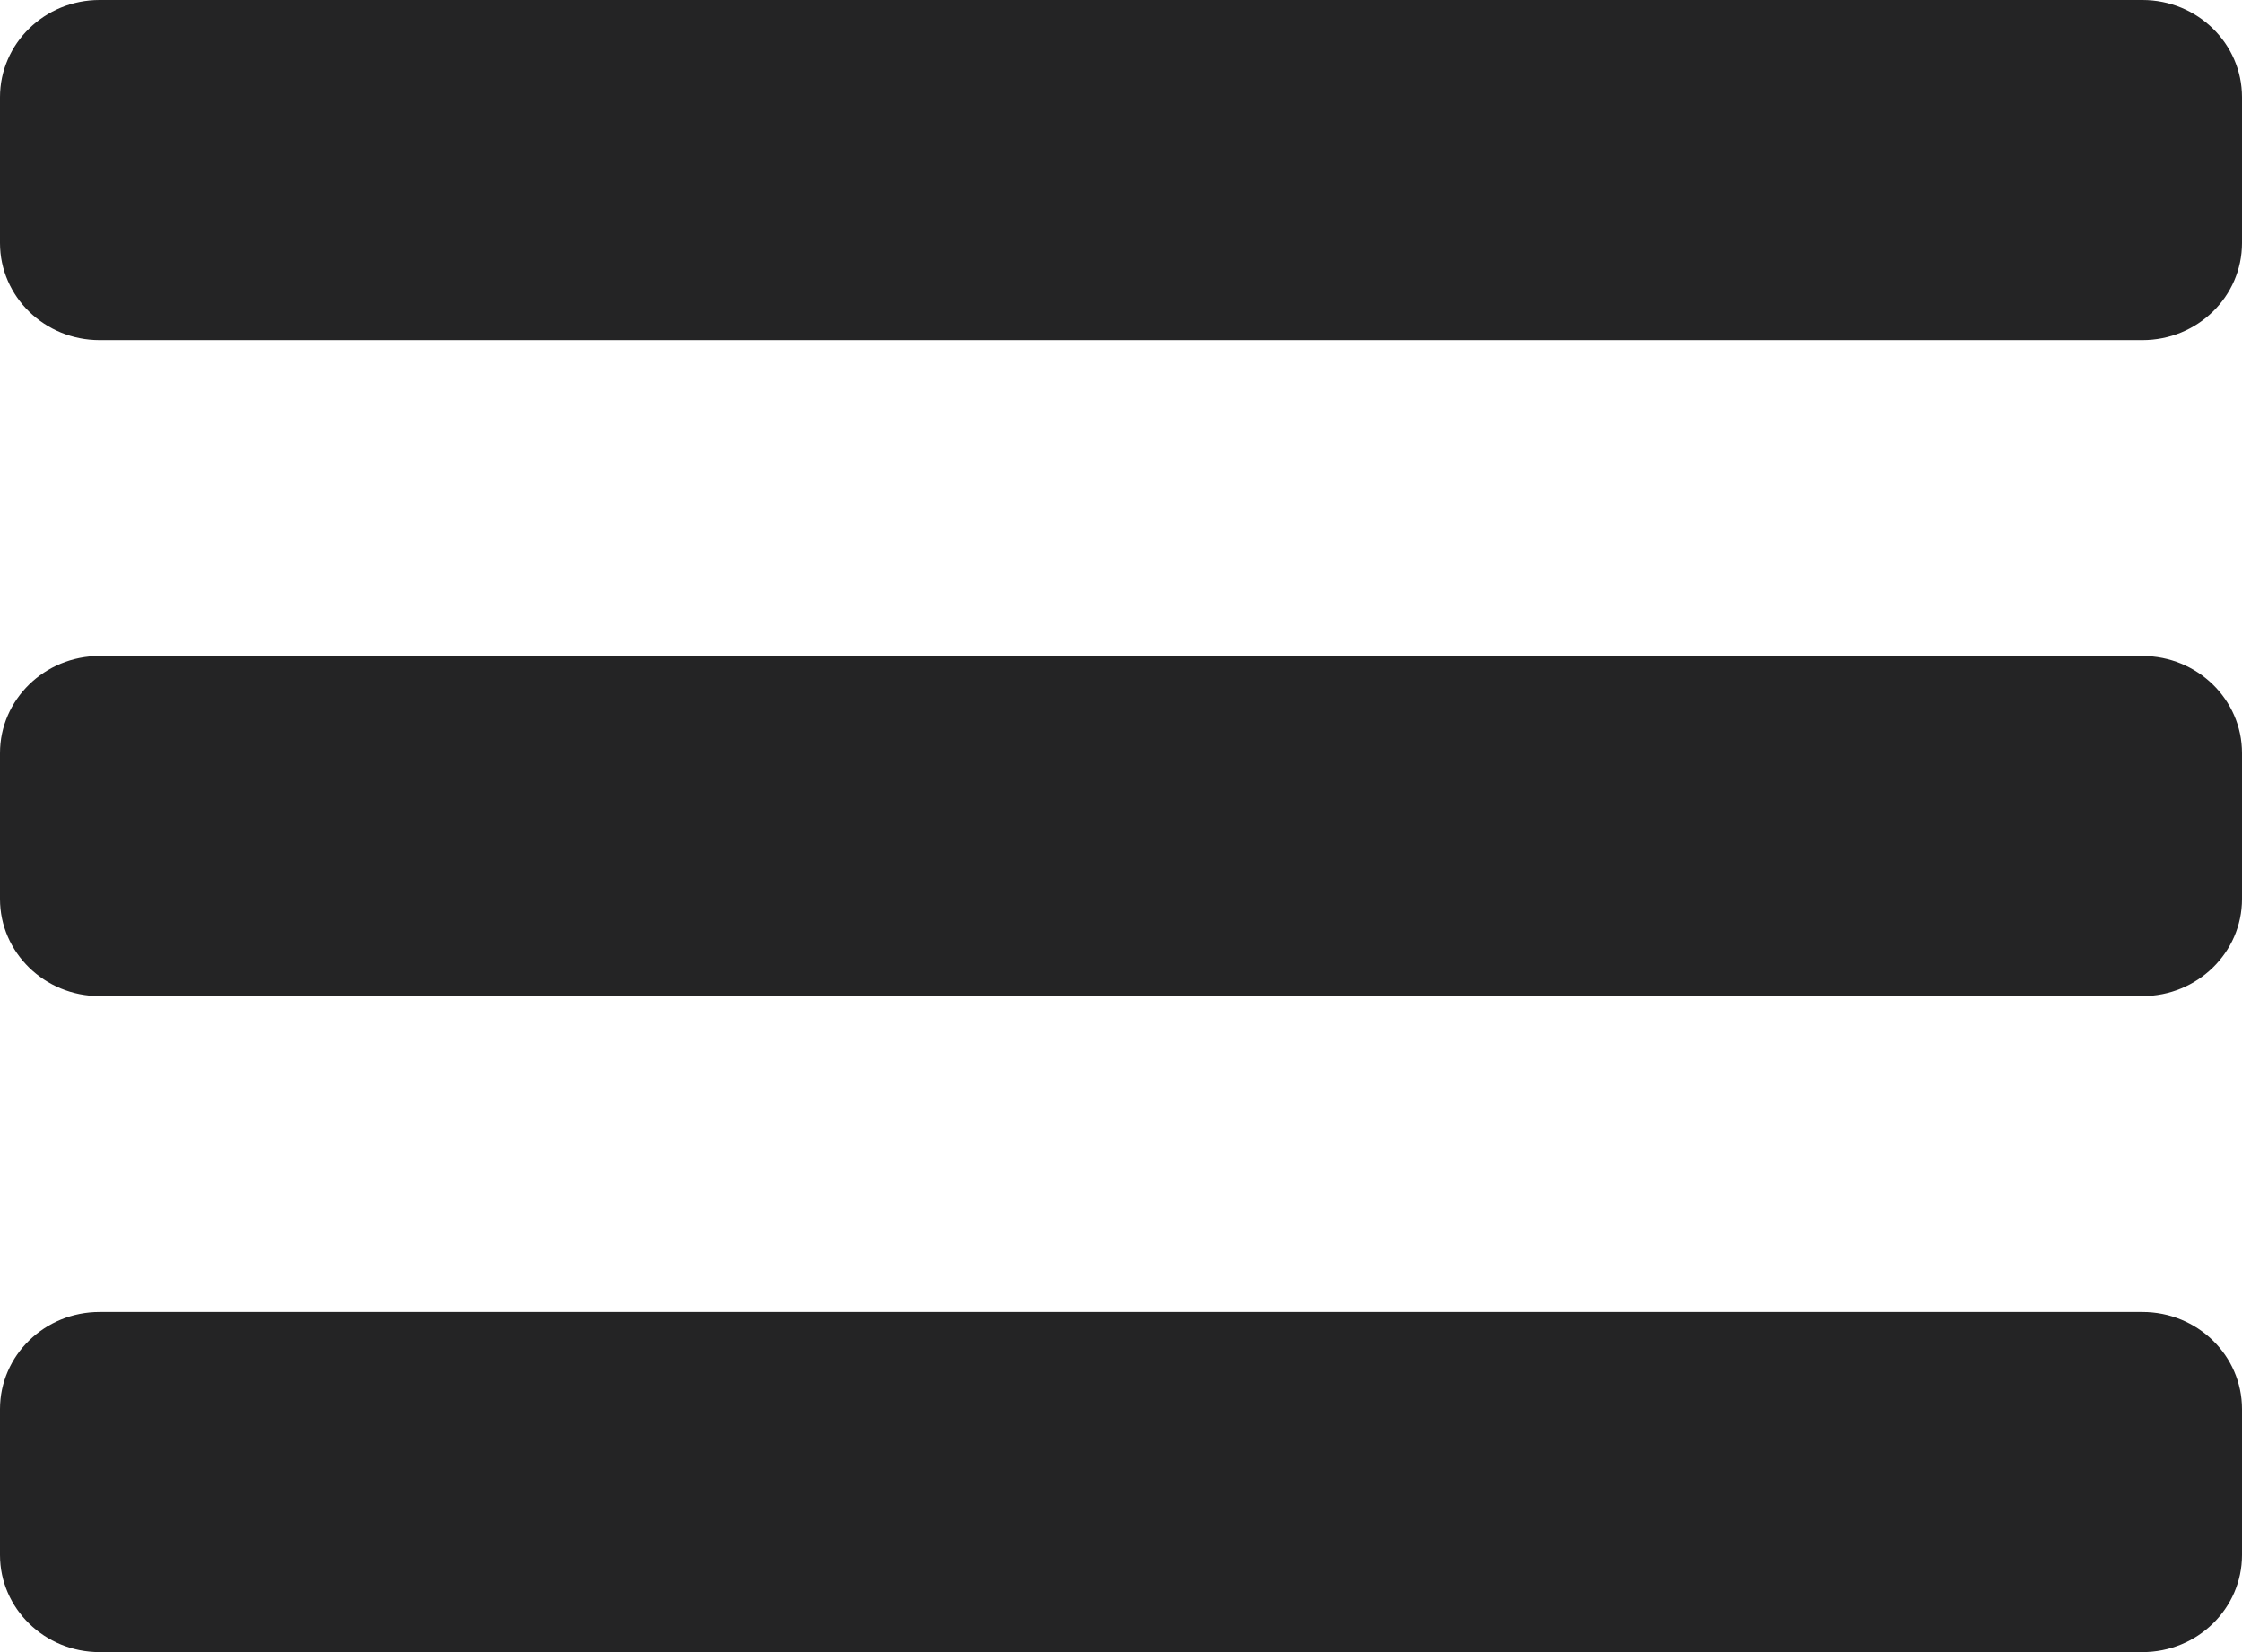
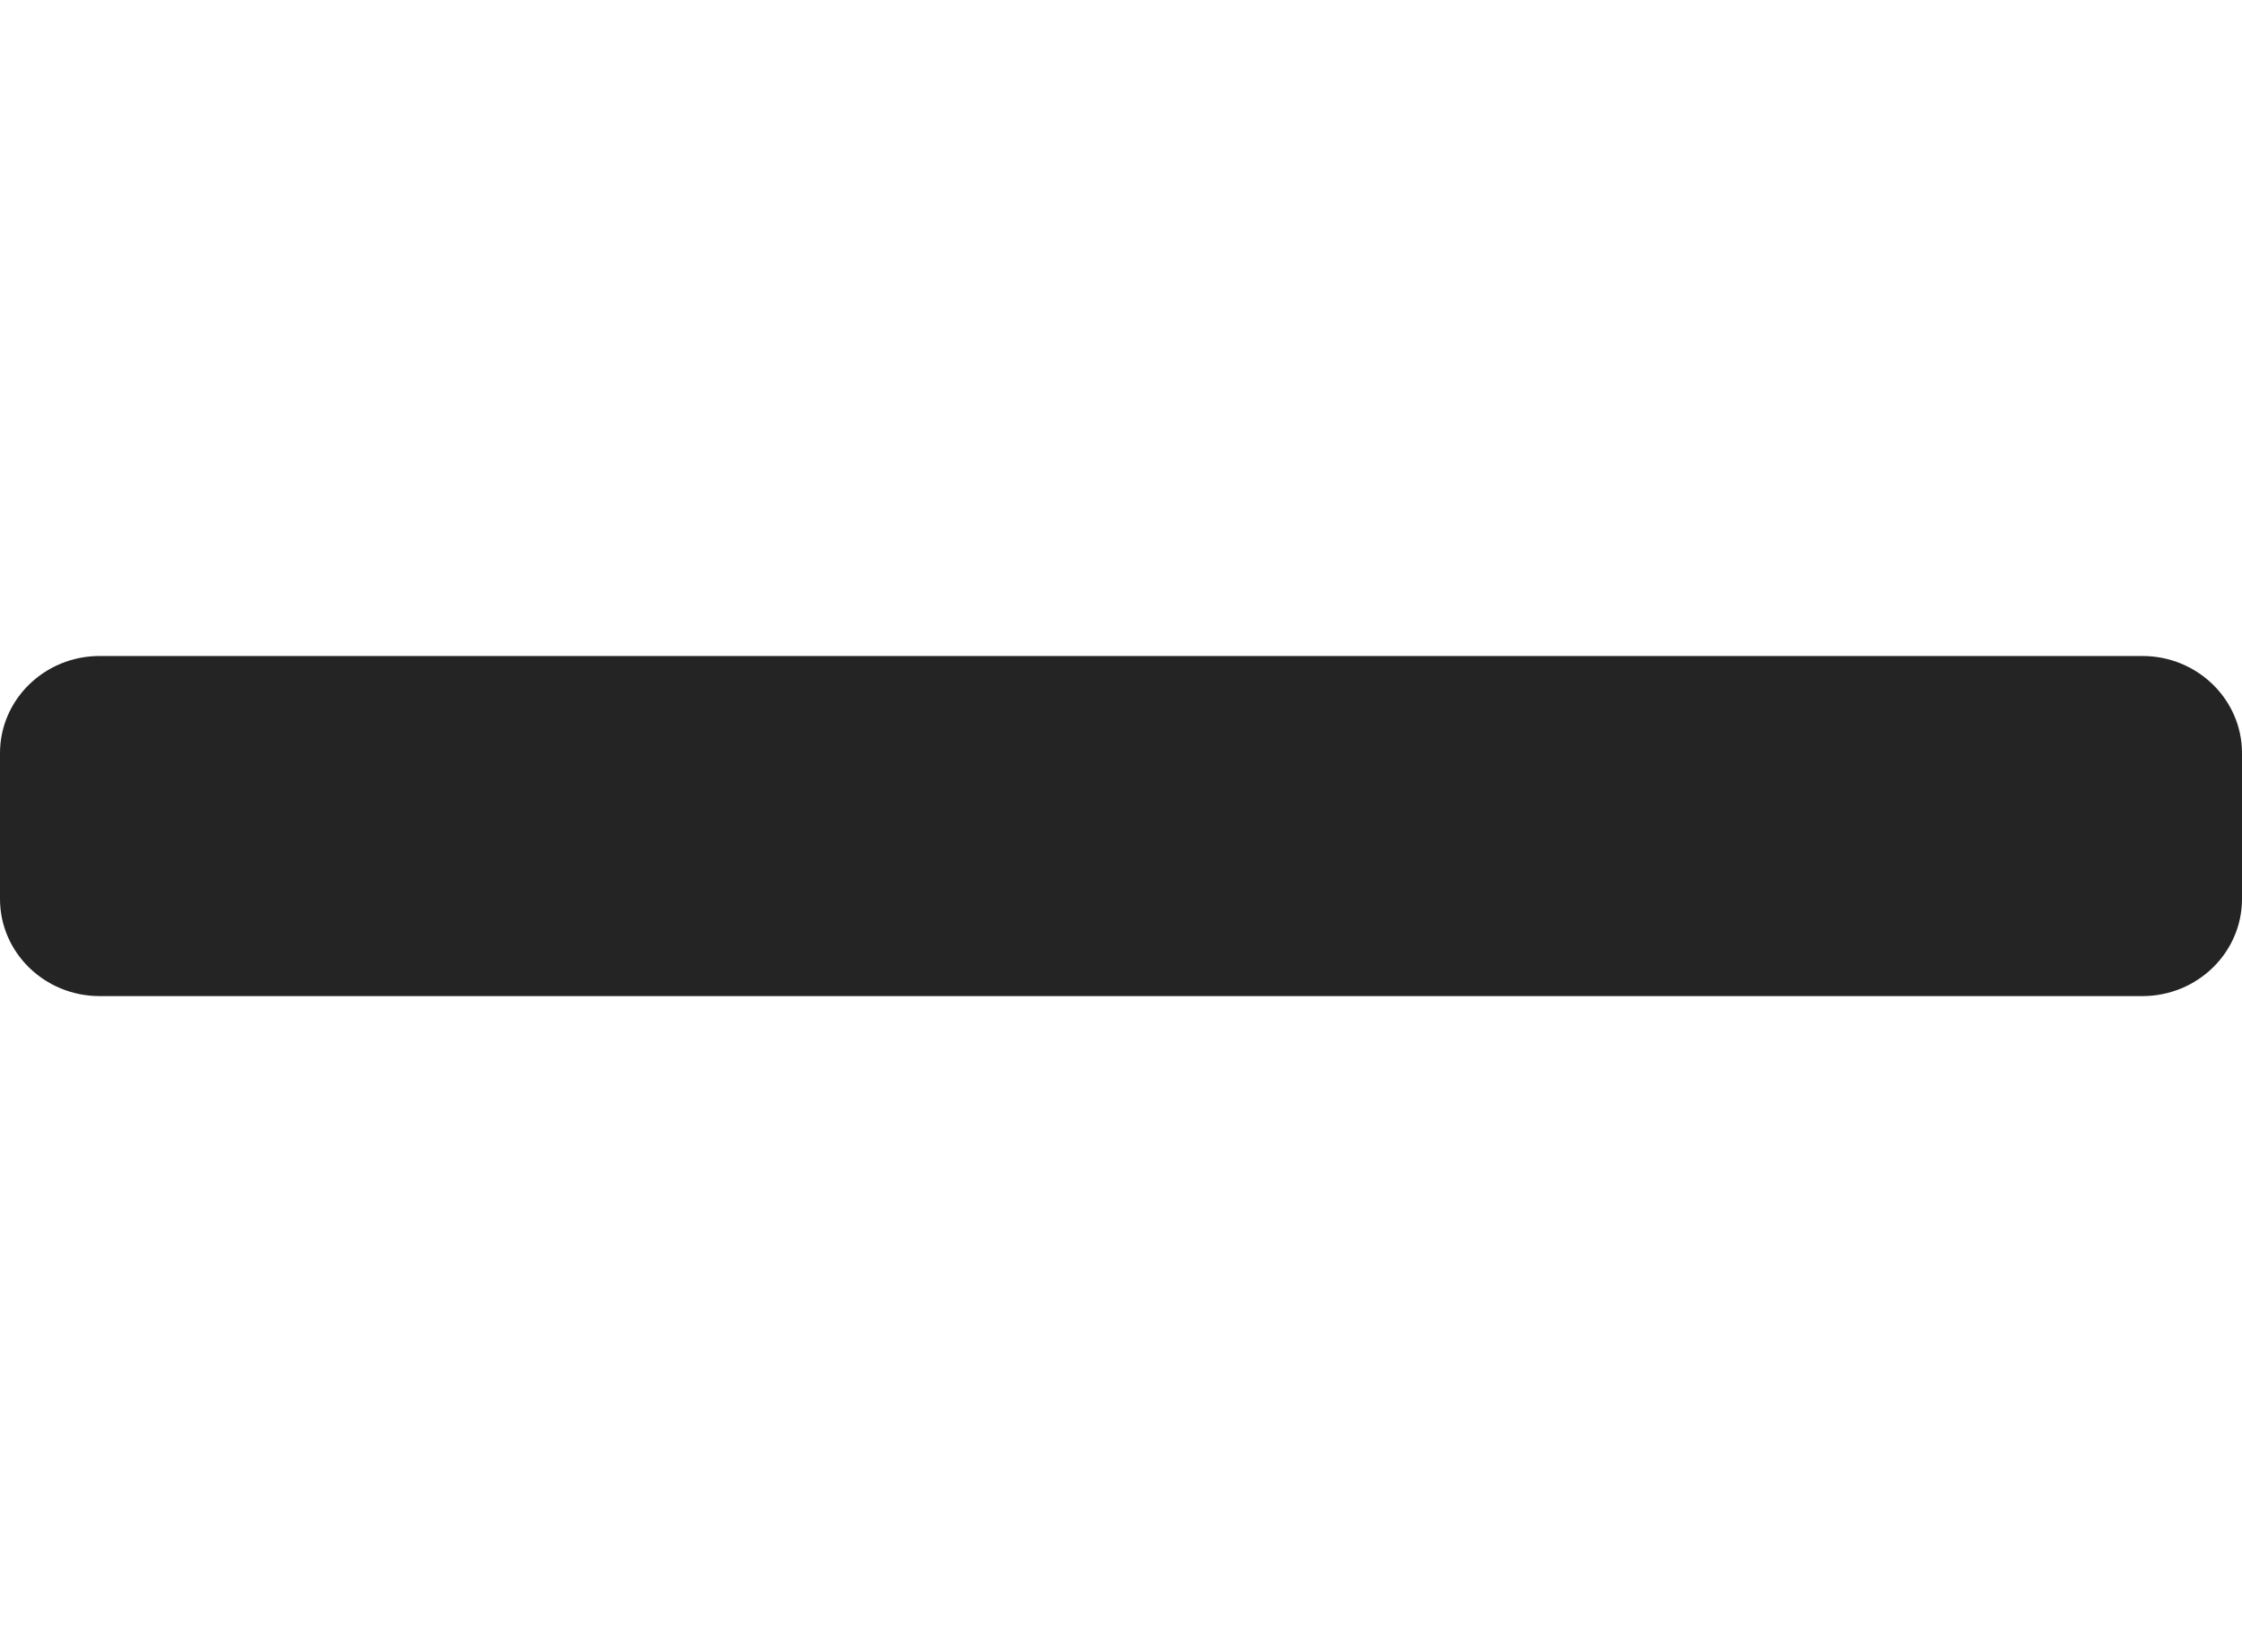
<svg xmlns="http://www.w3.org/2000/svg" width="19" height="14" viewBox="0 0 19 14" fill="none">
-   <path d="M0 0.824C0 0.369 0.378 0 0.844 0H18.156C18.622 0 19 0.369 19 0.824V2.059C19 2.514 18.622 2.882 18.156 2.882H0.844C0.378 2.882 0 2.514 0 2.059V0.824Z" fill="#242425" />
  <path d="M0 6.382C0 5.928 0.378 5.559 0.844 5.559H18.156C18.622 5.559 19 5.928 19 6.382V7.618C19 8.072 18.622 8.441 18.156 8.441H0.844C0.378 8.441 0 8.072 0 7.618V6.382Z" fill="#242425" />
-   <path d="M0 11.941C0 11.486 0.378 11.118 0.844 11.118H18.156C18.622 11.118 19 11.486 19 11.941V13.177C19 13.631 18.622 14 18.156 14H0.844C0.378 14 0 13.631 0 13.177V11.941Z" fill="#242425" />
</svg>